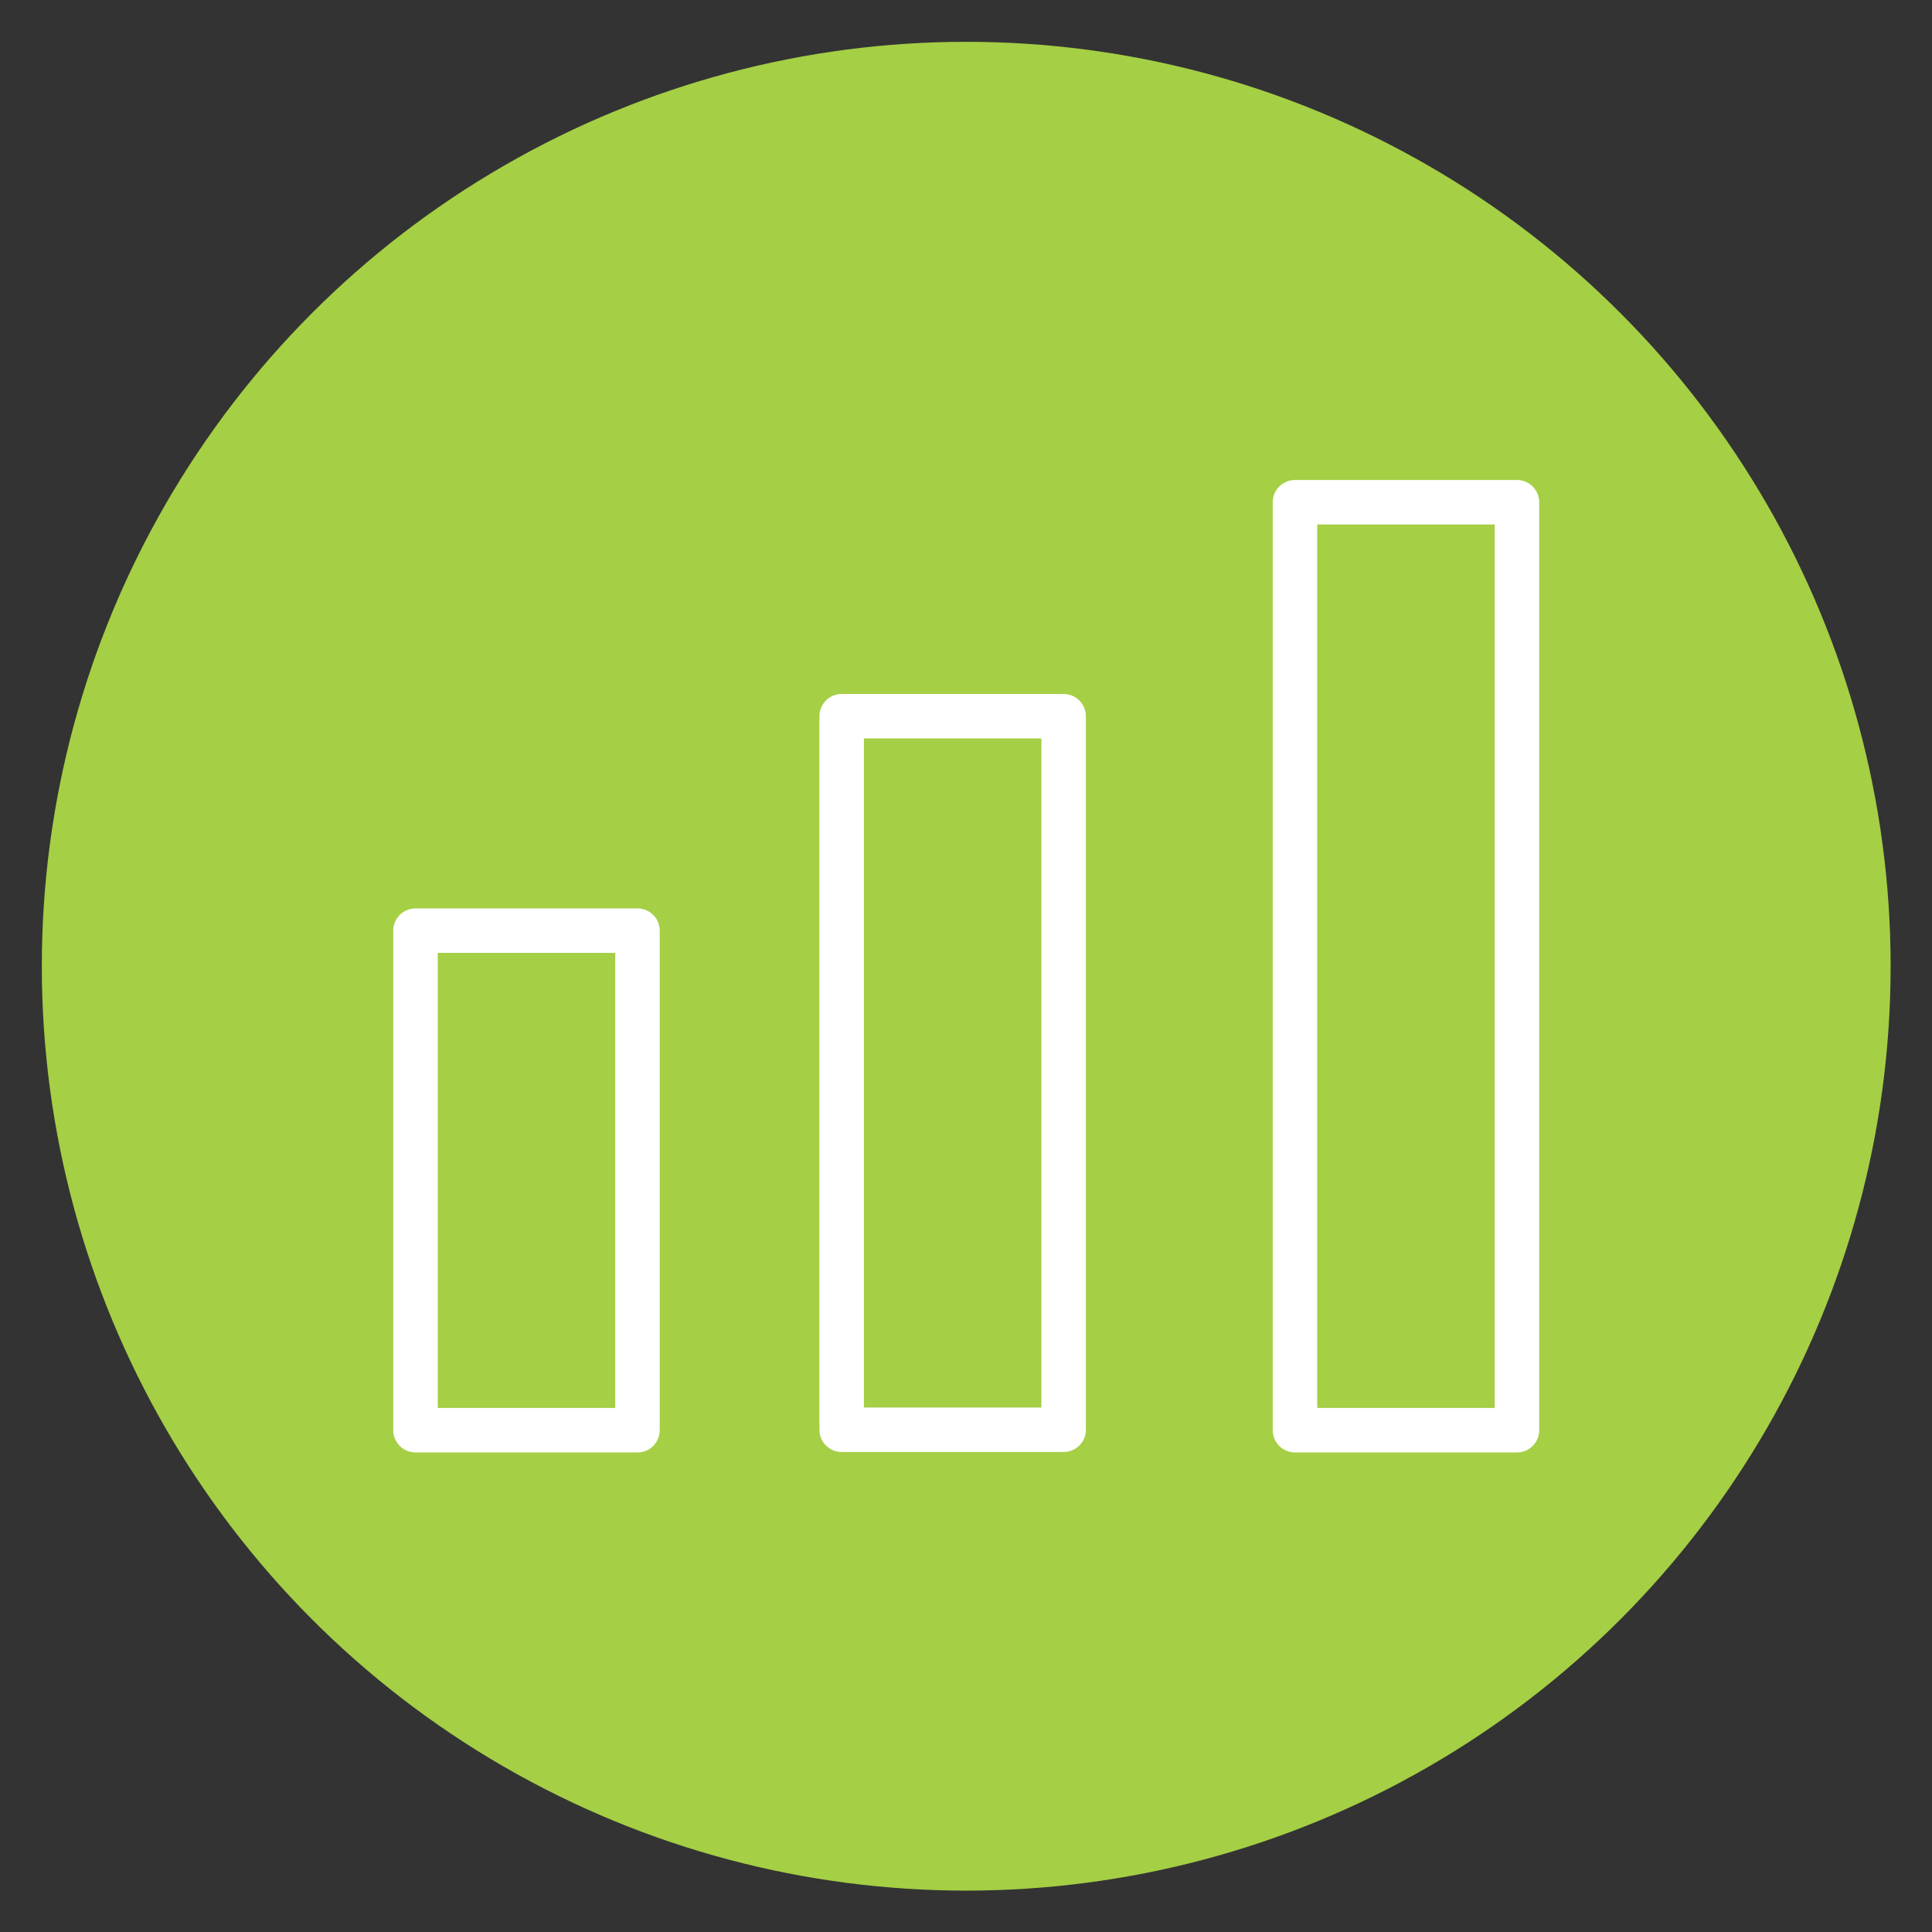
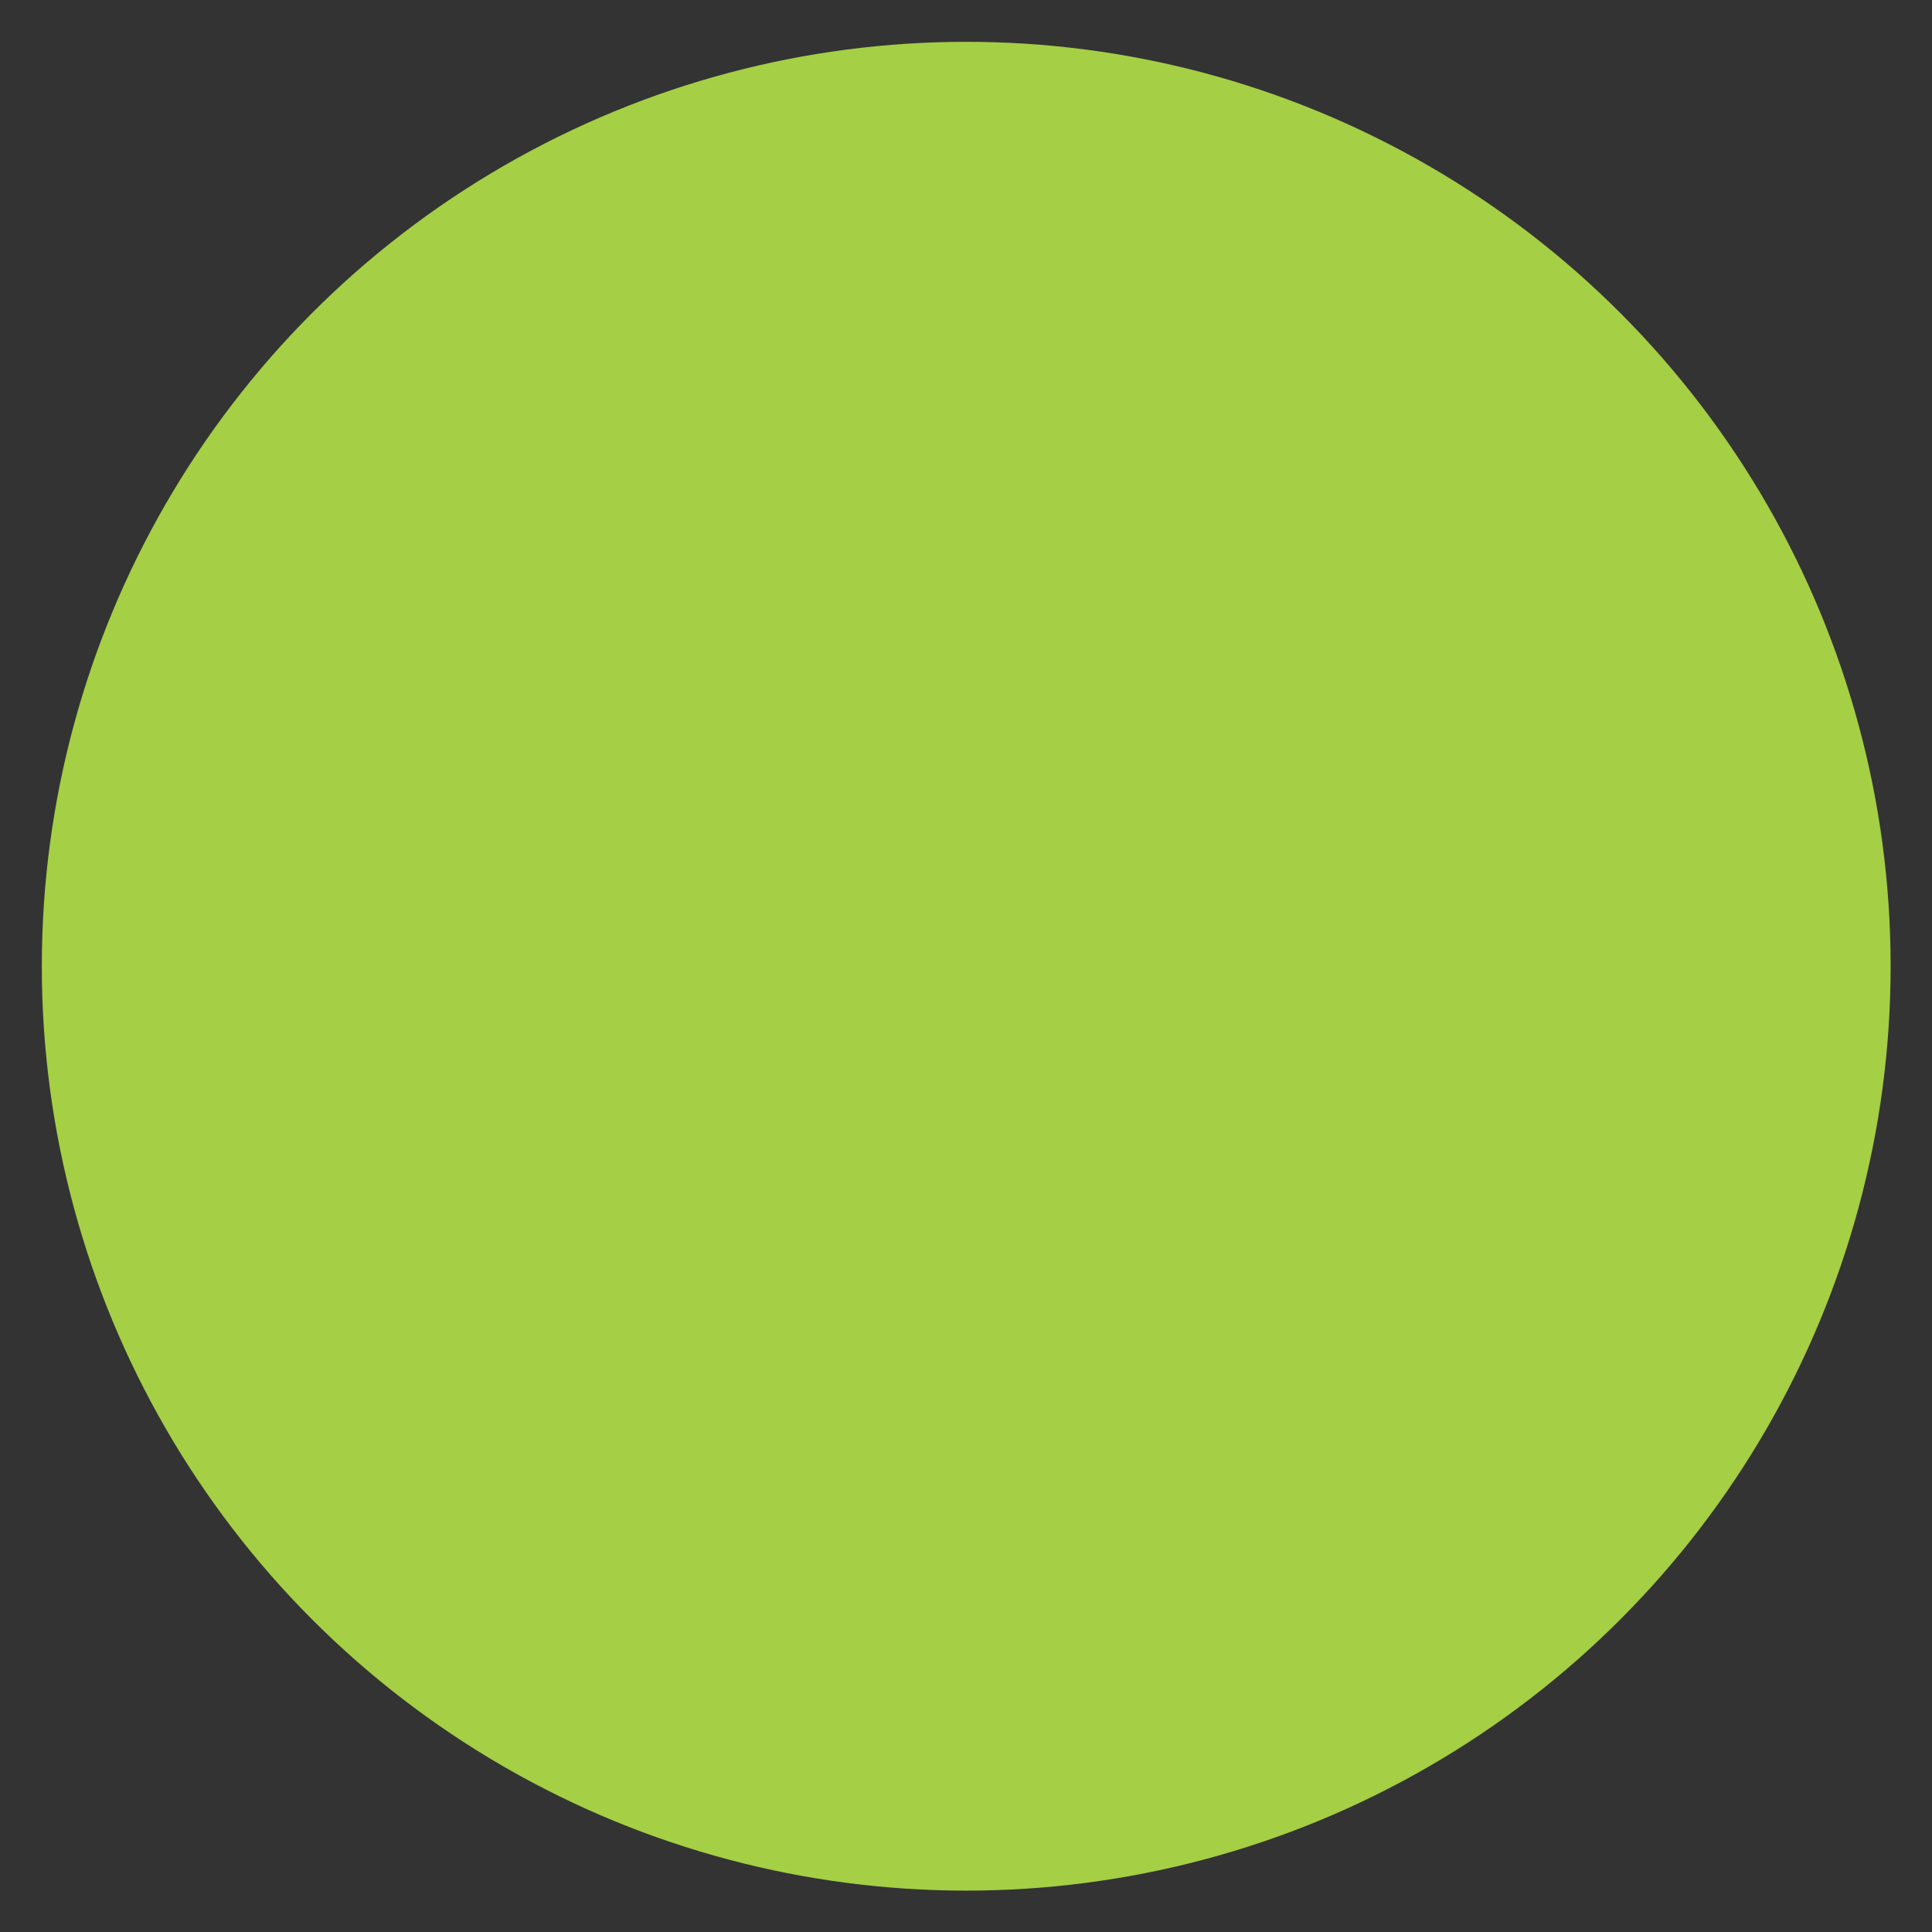
<svg xmlns="http://www.w3.org/2000/svg" id="Layer_1" data-name="Layer 1" viewBox="0 0 43.43 43.43">
  <rect x="0" y="0" width="43.43" height="43.43" fill="#333333" stroke="none" />
  <defs>
    <style>      .cls-1 {        fill: none;        stroke: #fff;        stroke-linecap: round;        stroke-linejoin: round;      }      .cls-2 {        fill: #a5cf45;      }    </style>
  </defs>
  <circle class="cls-2" cx="21.72" cy="21.72" r="20.78" />
  <g>
-     <rect class="cls-1" x="9.34" y="20.92" width="4.99" height="11.23" />
-     <rect class="cls-1" x="18.92" y="16.1" width="4.99" height="16.04" />
-     <rect class="cls-1" x="29.11" y="11.29" width="4.99" height="20.86" />
-   </g>
+     </g>
</svg>